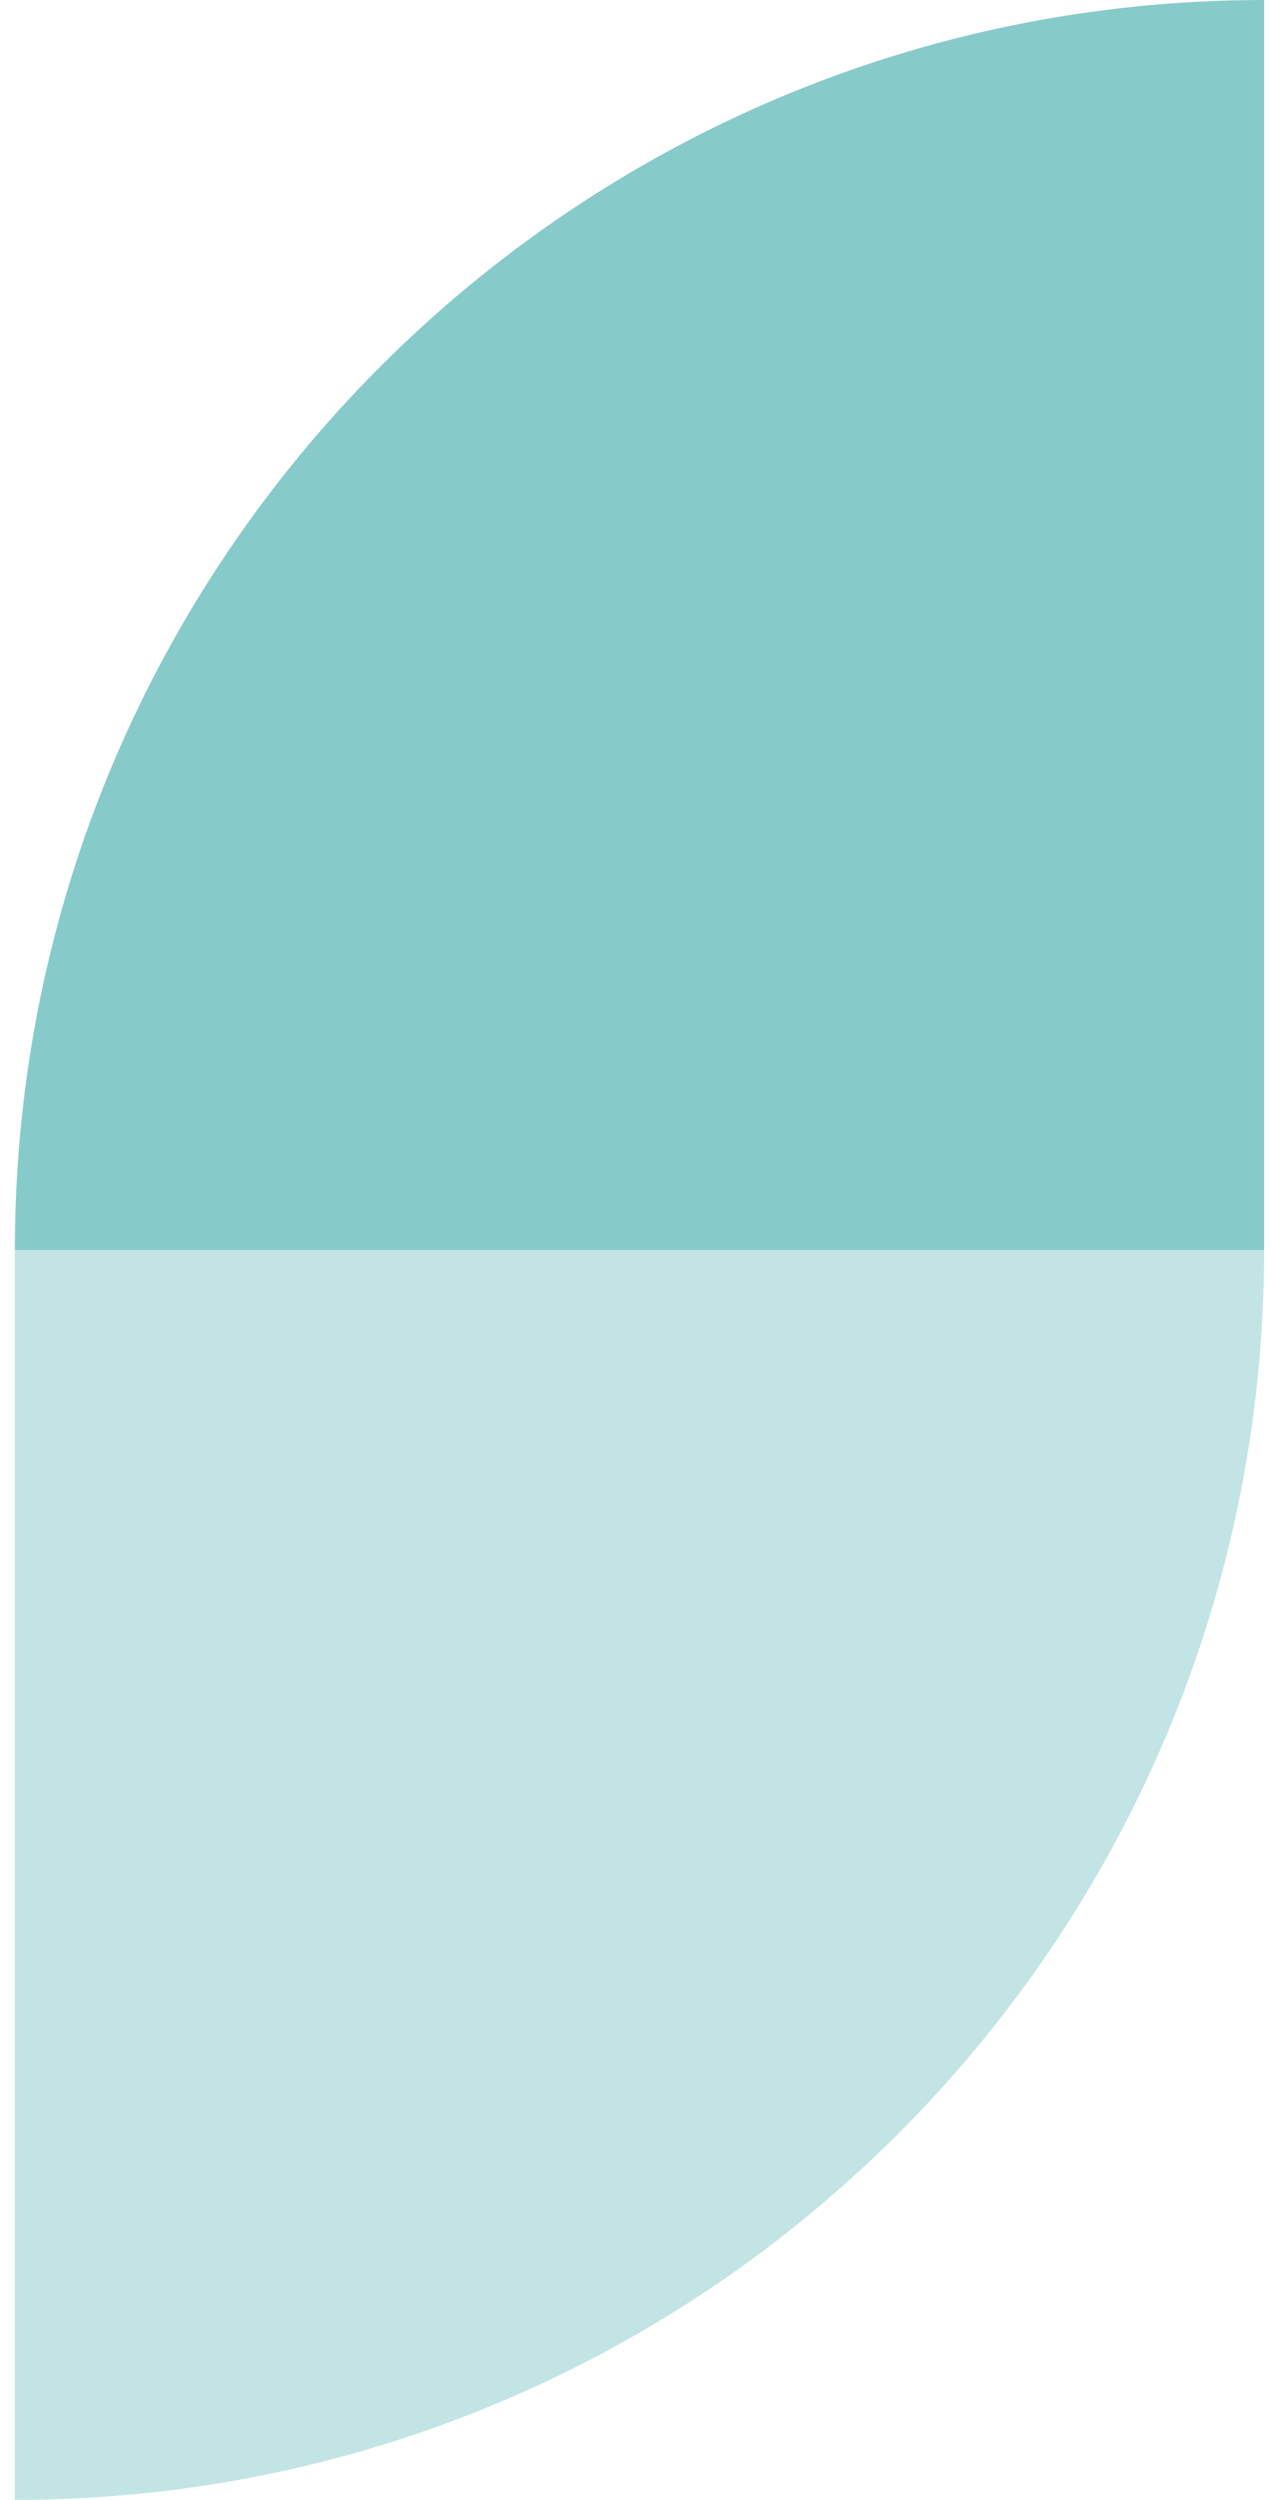
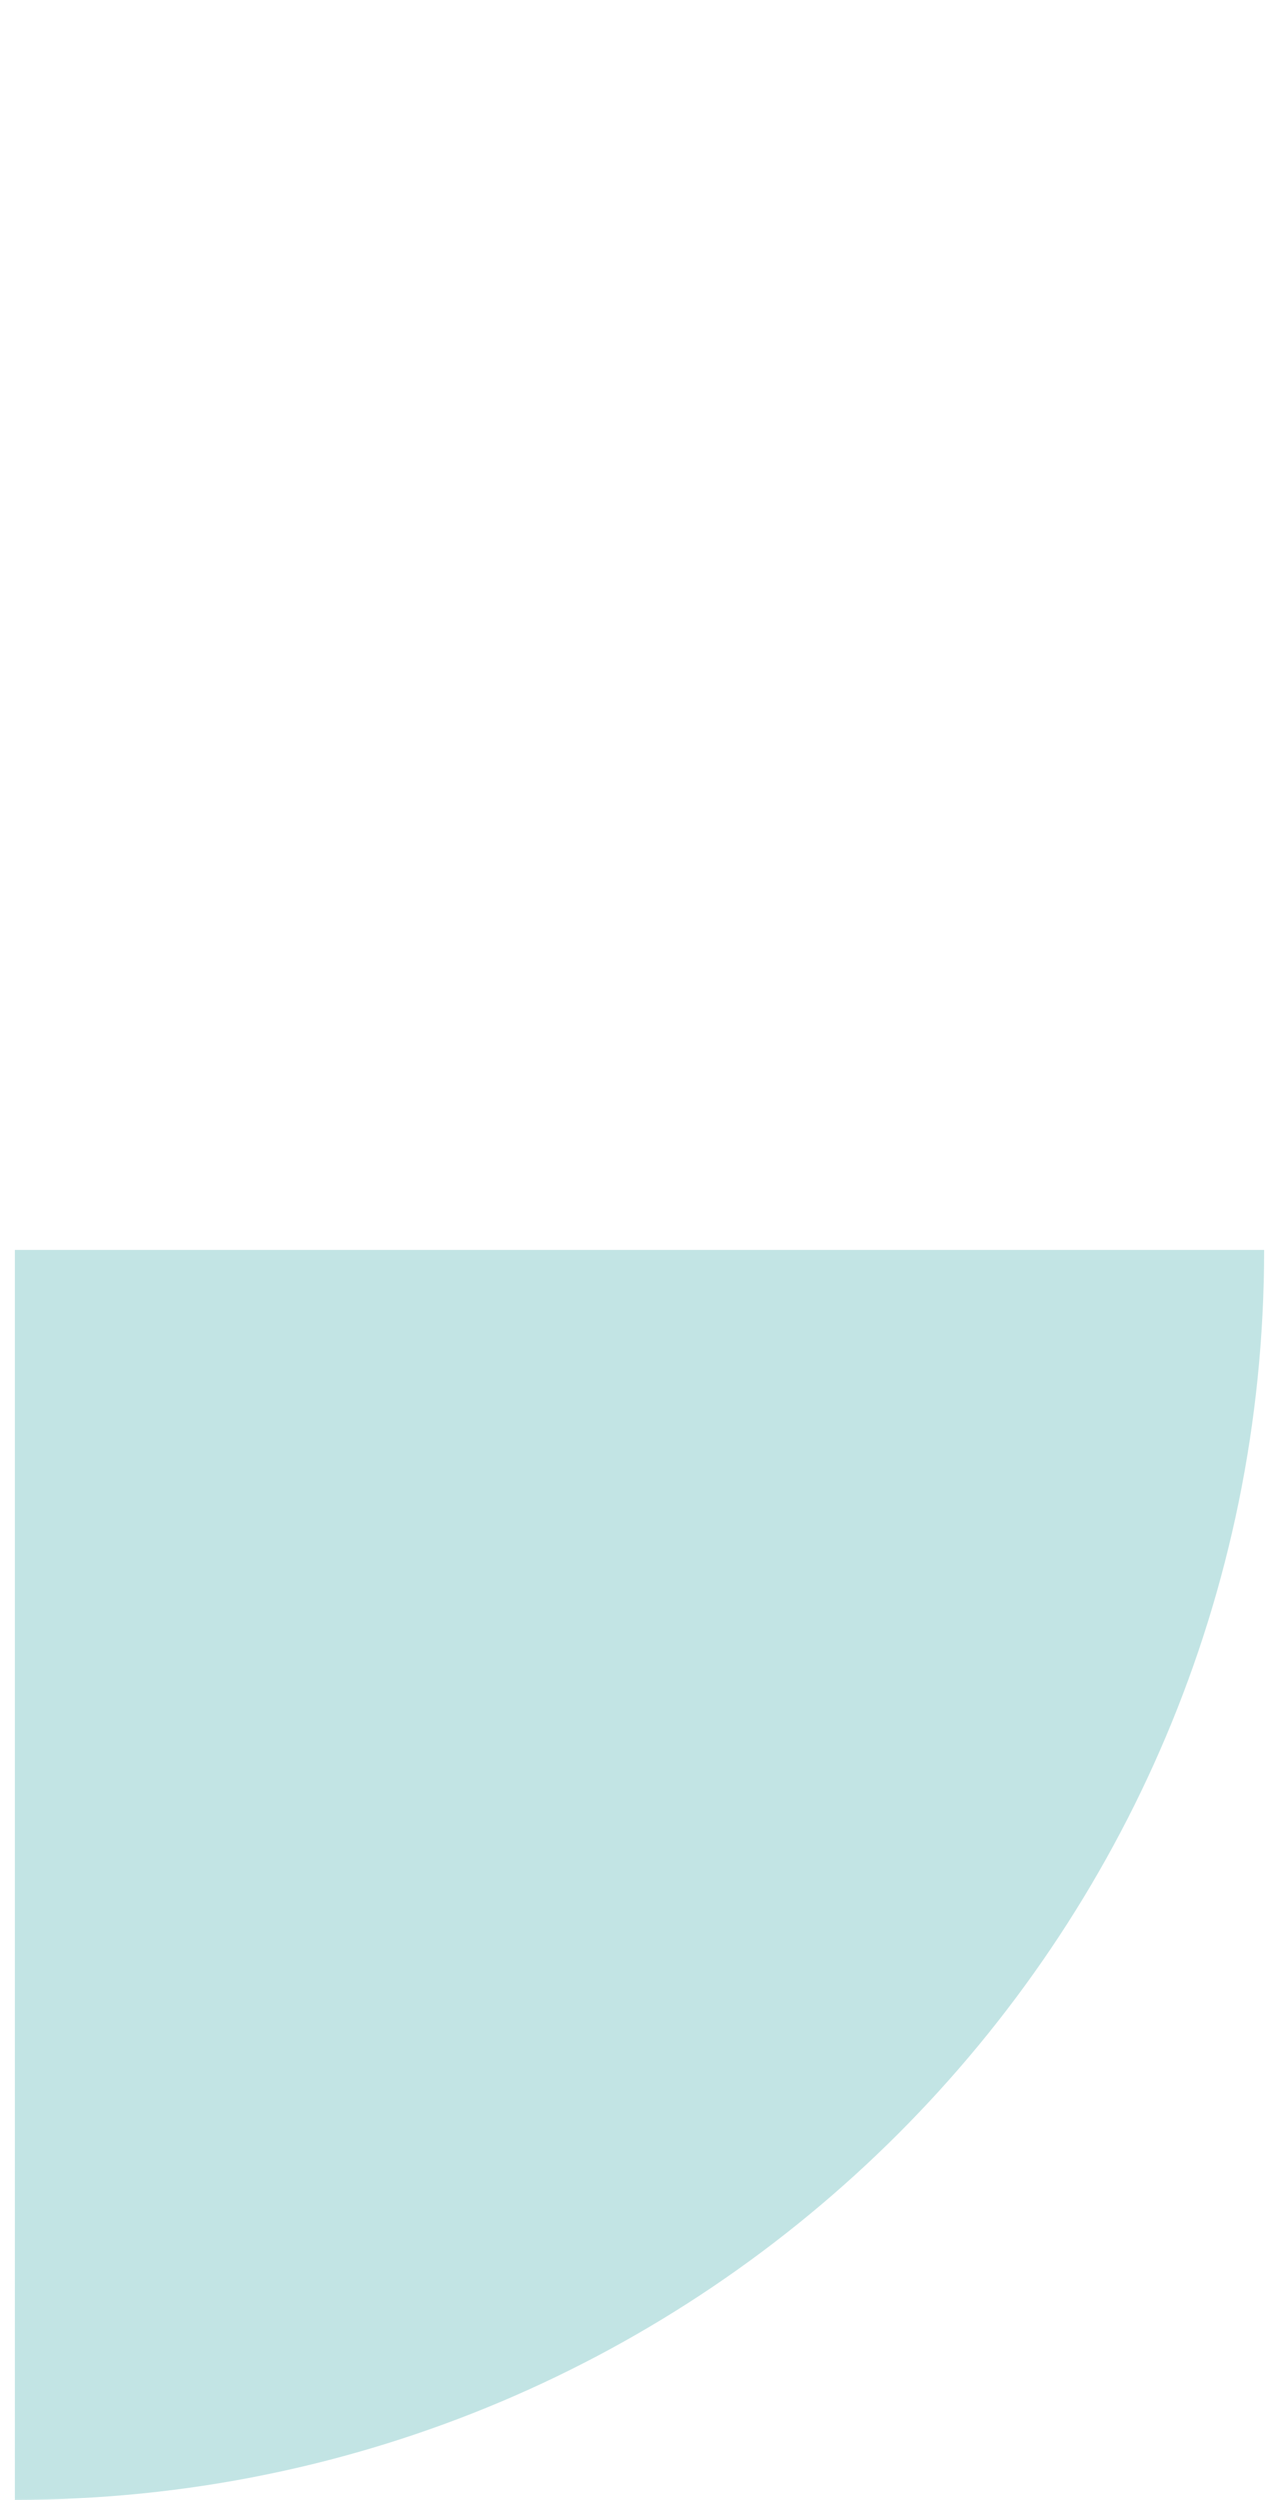
<svg xmlns="http://www.w3.org/2000/svg" width="43" height="84" viewBox="0 0 43 84" fill="none">
-   <path d="M0.5 42C23.607 42 42.5 42 42.5 42C42.5 42 42.5 23.134 42.5 0C19.304 0 0.5 18.804 0.5 42Z" fill="#86CBCA" />
  <path opacity="0.5" d="M42.5 42C19.393 42 0.5 42 0.5 42C0.5 42 0.5 60.866 0.5 84C23.696 84 42.5 65.196 42.5 42Z" fill="#86CBCA" />
</svg>